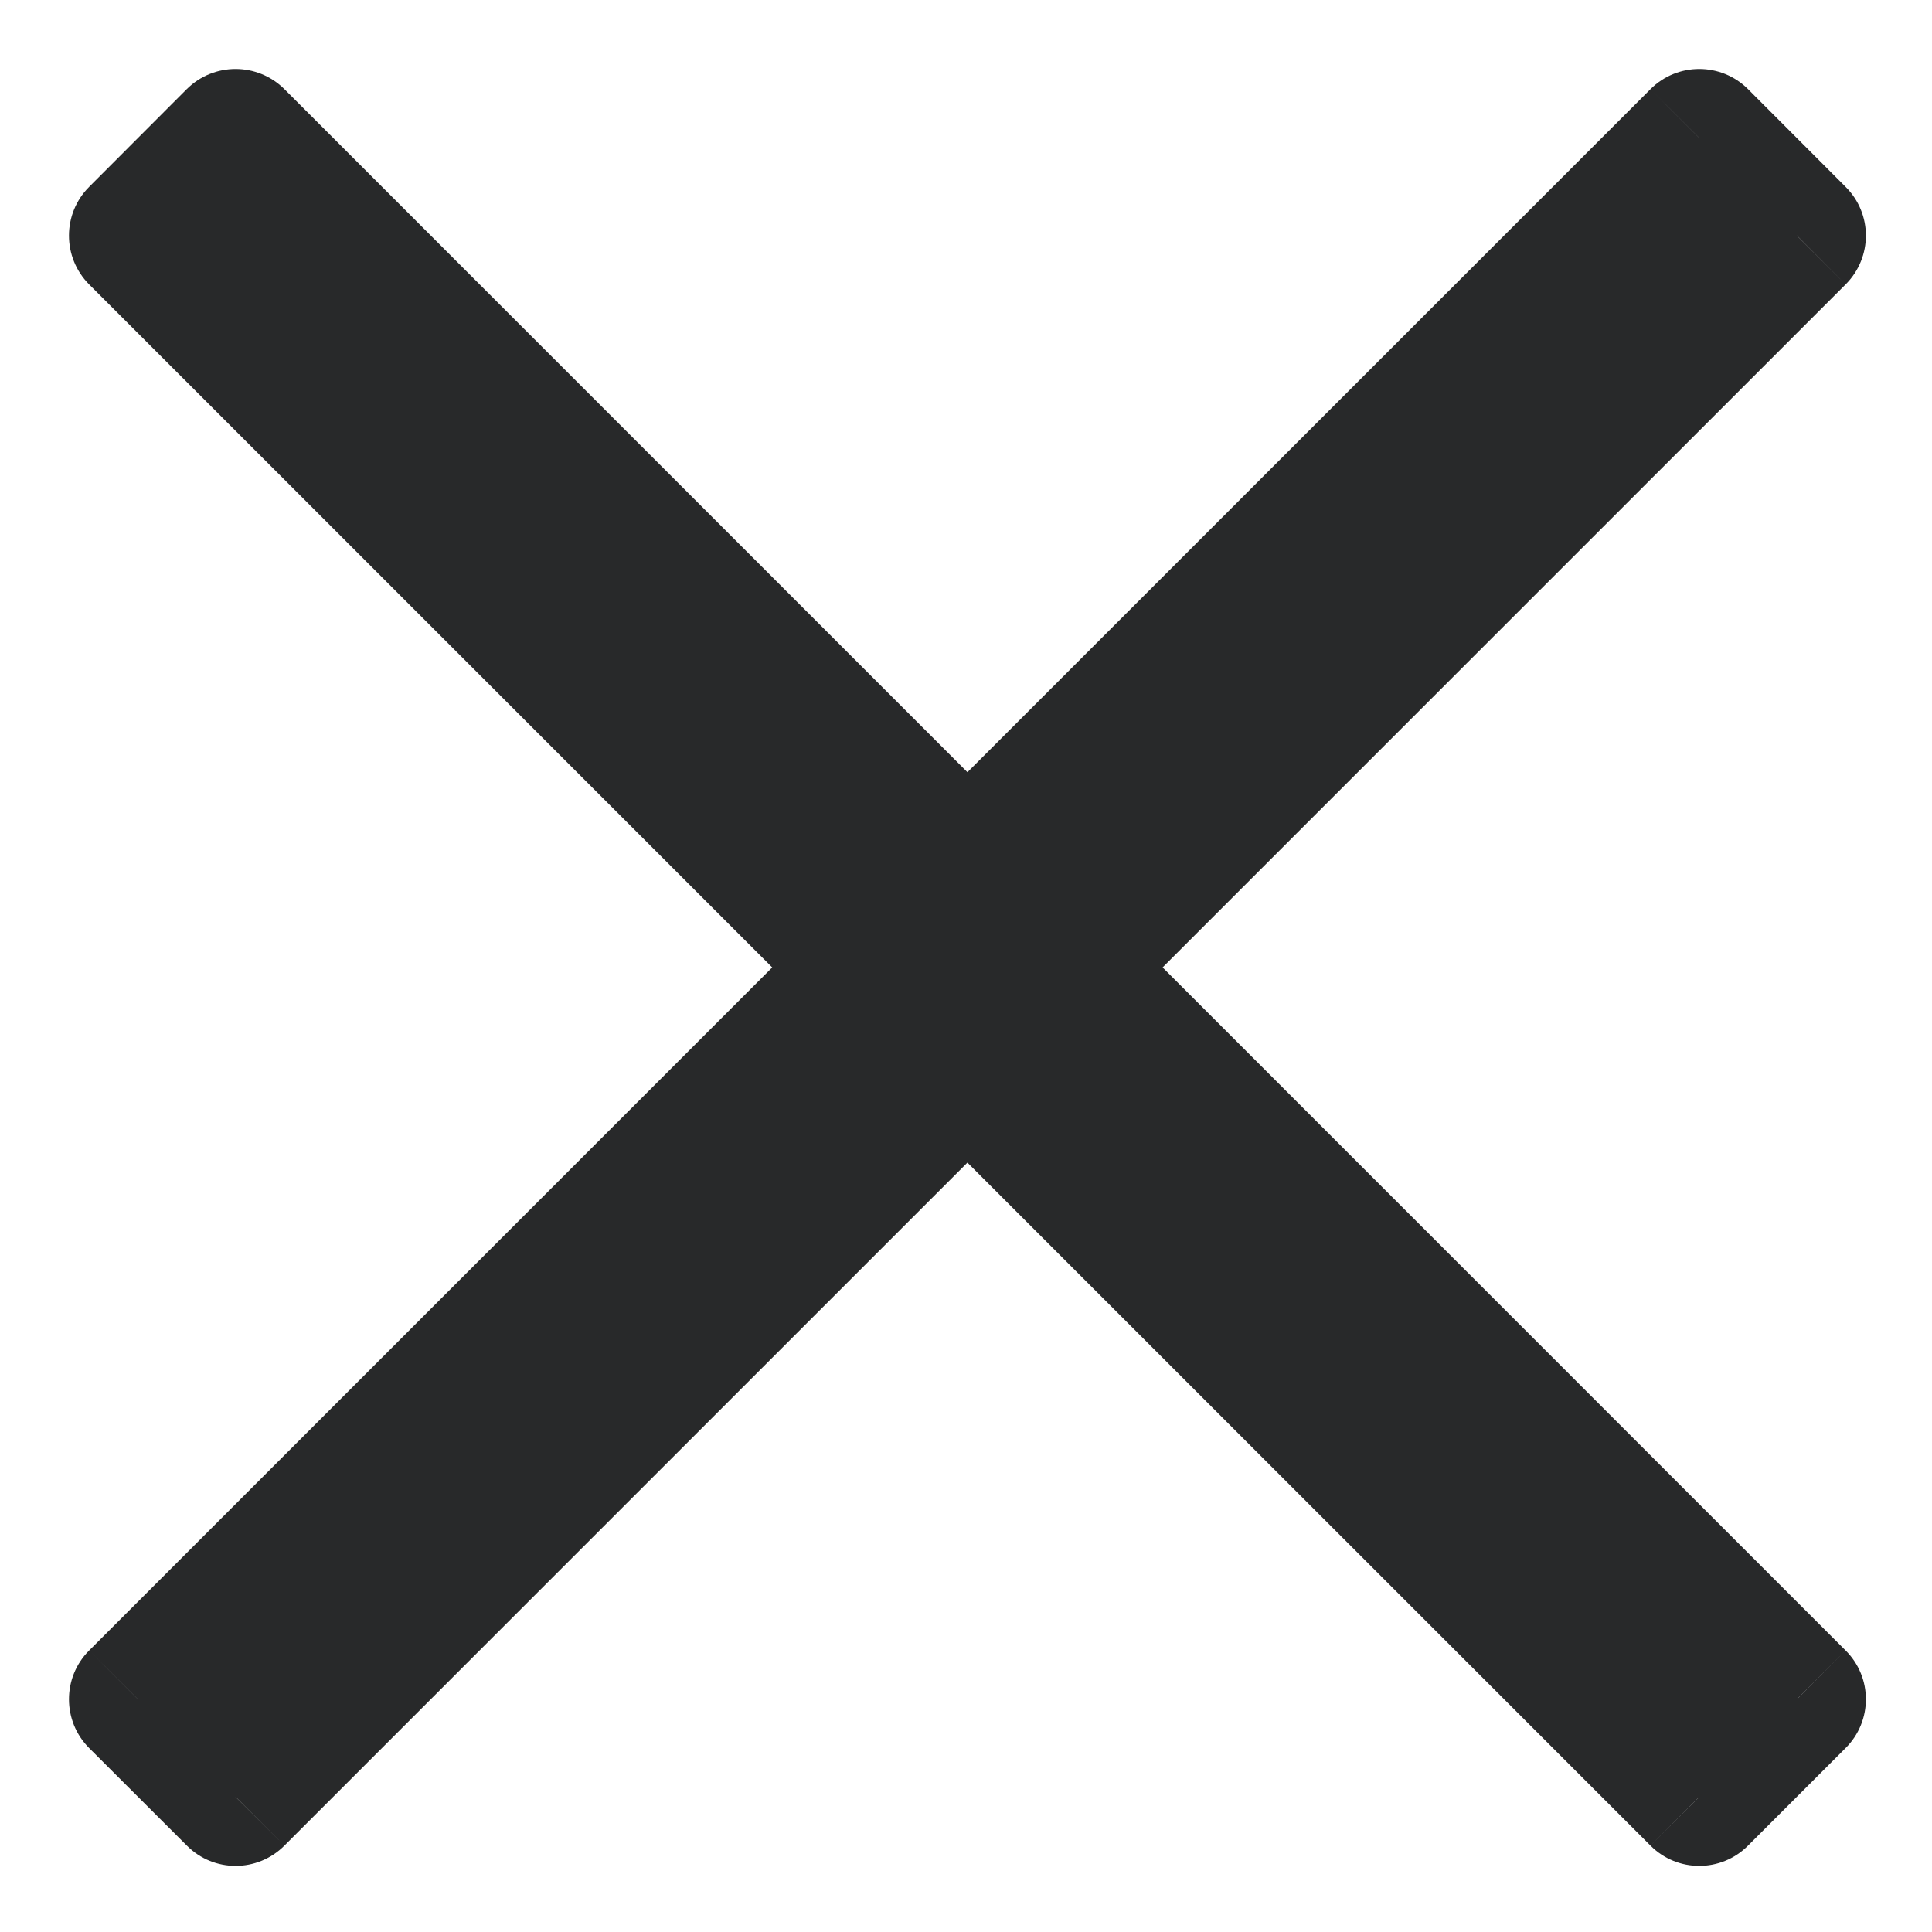
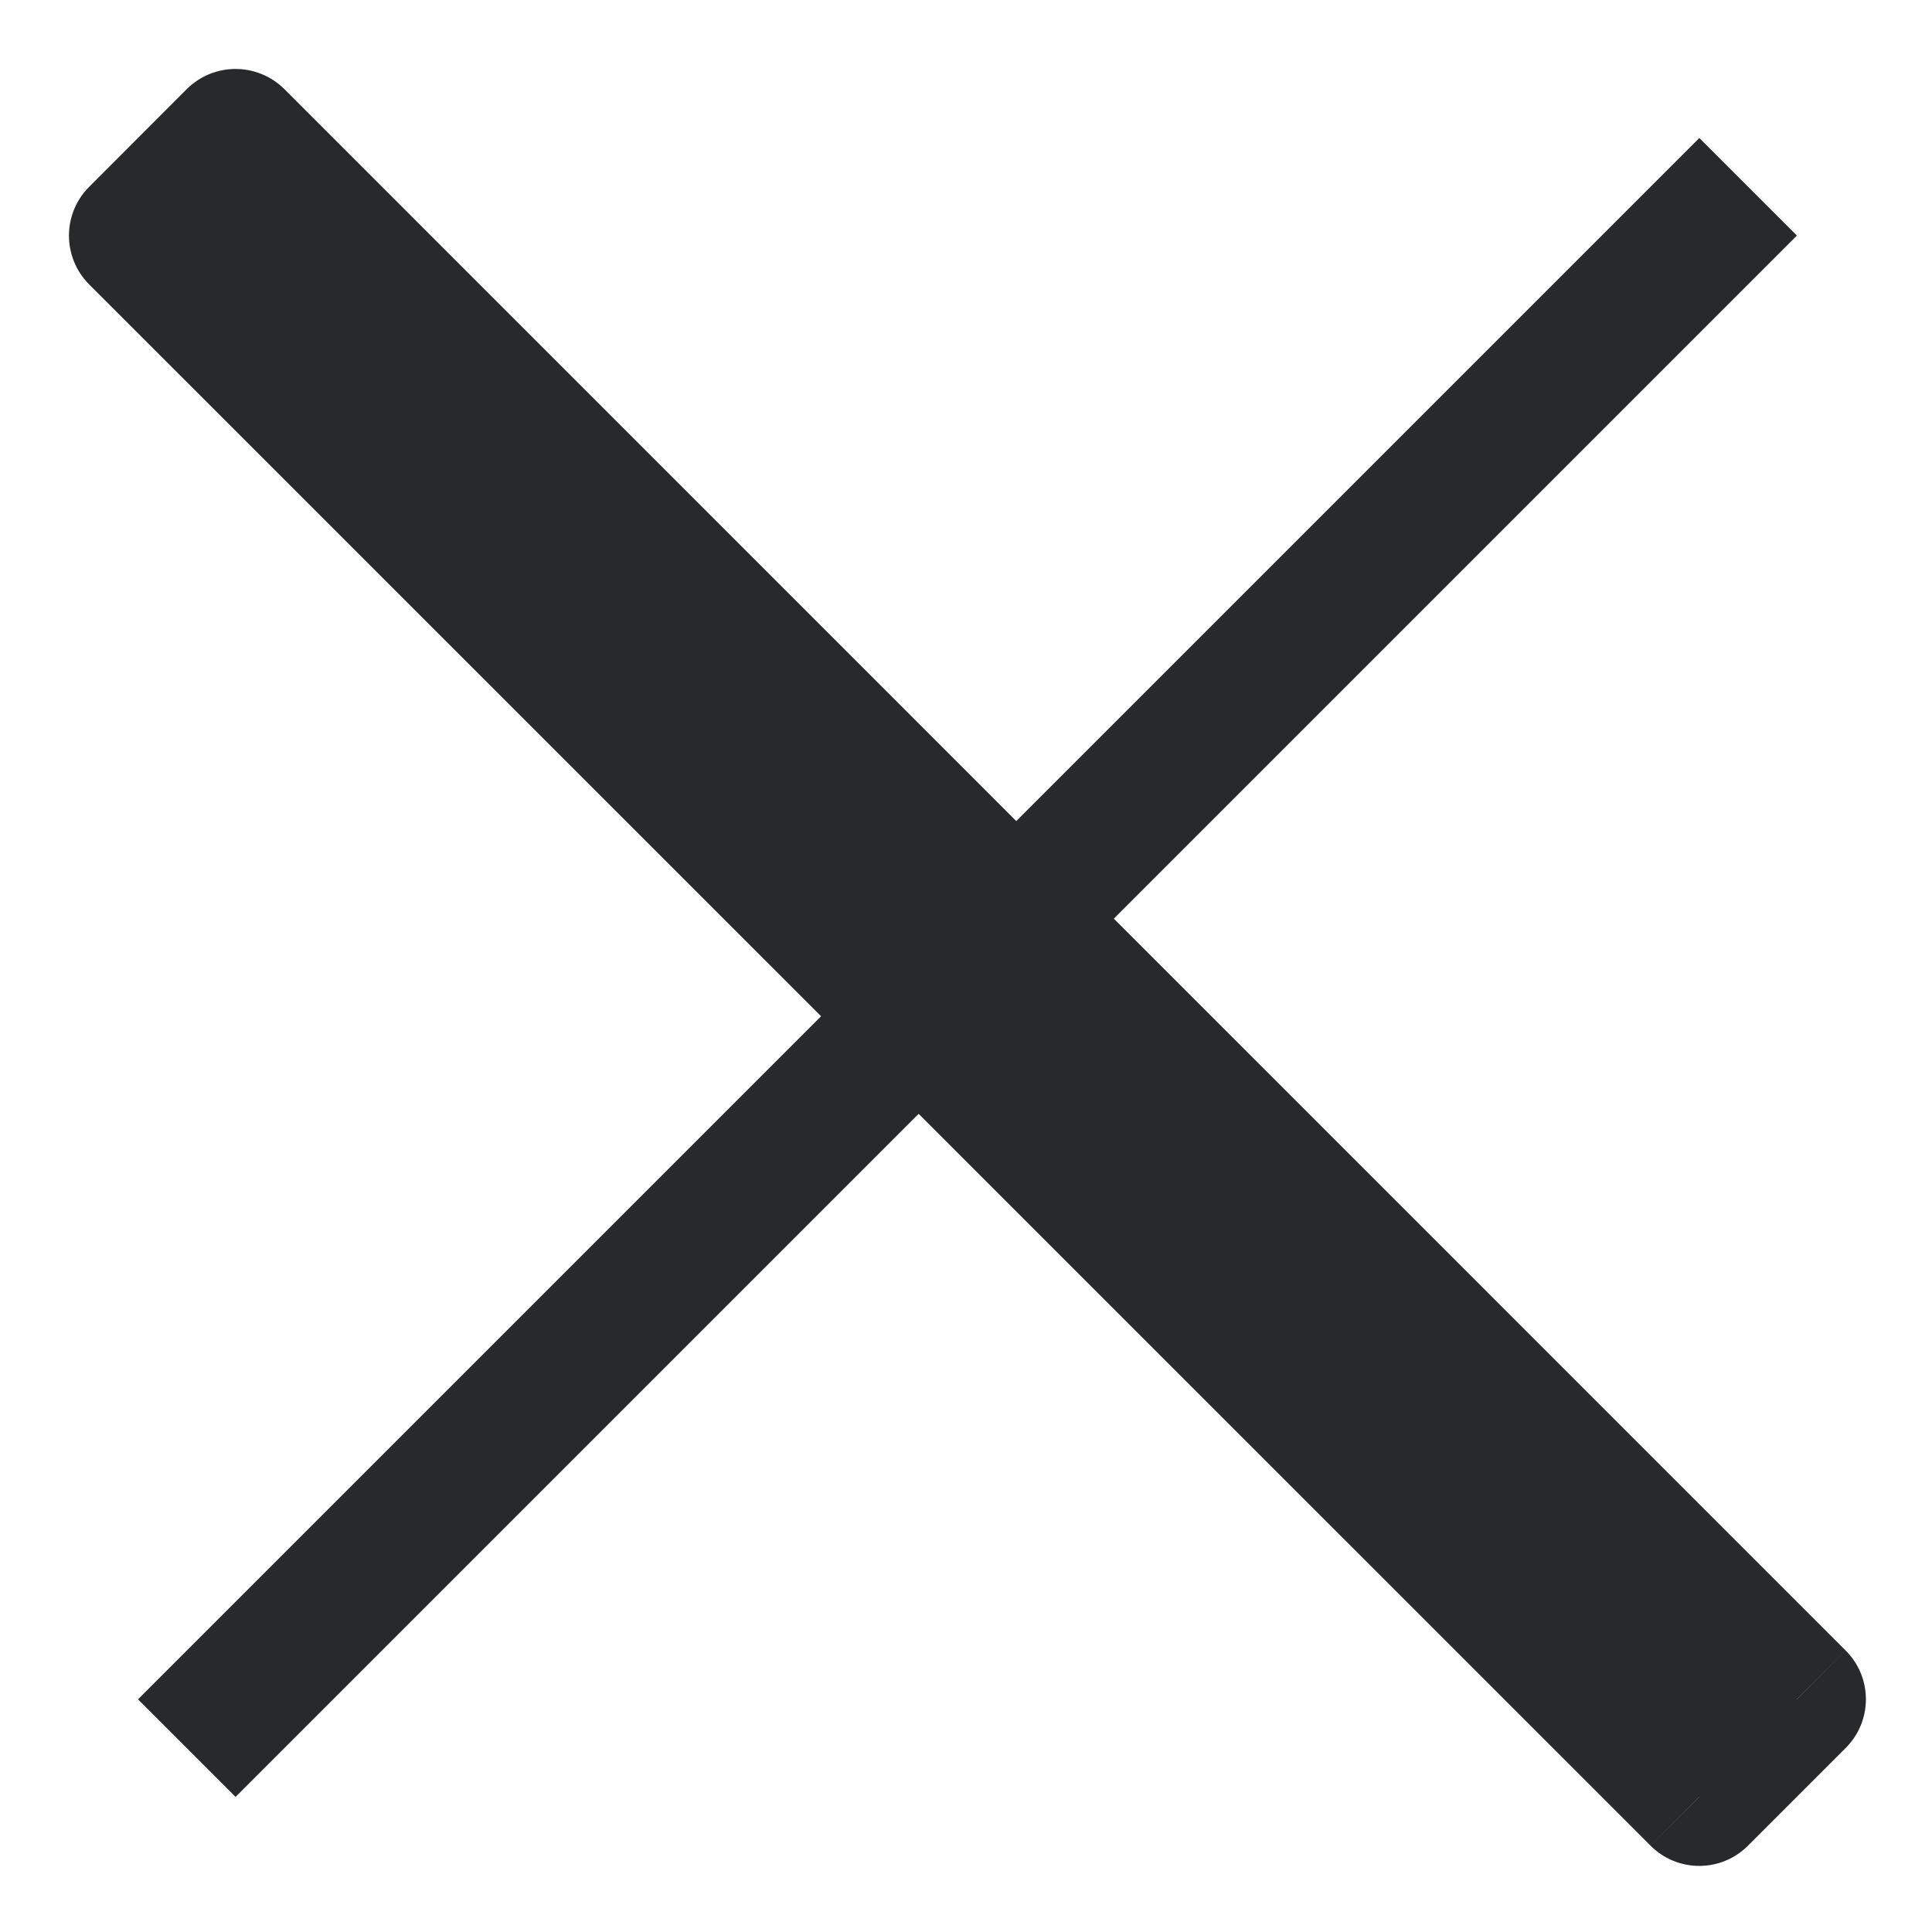
<svg xmlns="http://www.w3.org/2000/svg" width="14" height="14" viewBox="0 0 14 14" fill="none">
  <path d="M1 12.314L12.314 1L13.021 1.707L1.707 13.021L1 12.314Z" fill="#28292A" />
-   <path d="M1 12.314L0.646 11.96C0.451 12.155 0.451 12.472 0.646 12.667L1 12.314ZM12.314 1L12.667 0.646C12.472 0.451 12.155 0.451 11.96 0.646L12.314 1ZM13.021 1.707L13.374 2.061C13.57 1.865 13.57 1.549 13.374 1.354L13.021 1.707ZM1.707 13.021L1.354 13.374C1.549 13.57 1.865 13.57 2.061 13.374L1.707 13.021ZM1.354 12.667L12.667 1.354L11.96 0.646L0.646 11.96L1.354 12.667ZM11.96 1.354L12.667 2.061L13.374 1.354L12.667 0.646L11.96 1.354ZM12.667 1.354L1.354 12.667L2.061 13.374L13.374 2.061L12.667 1.354ZM2.061 12.667L1.354 11.96L0.646 12.667L1.354 13.374L2.061 12.667Z" fill="#28292A" />
  <path d="M1.707 1L13.021 12.314L12.314 13.021L1 1.707L1.707 1Z" fill="#28292A" />
  <path d="M1.707 1L2.061 0.646C1.865 0.451 1.549 0.451 1.353 0.646L1.707 1ZM13.021 12.314L13.374 12.667C13.57 12.472 13.57 12.155 13.374 11.96L13.021 12.314ZM12.314 13.021L11.96 13.374C12.155 13.57 12.472 13.57 12.667 13.374L12.314 13.021ZM1 1.707L0.646 1.354C0.451 1.549 0.451 1.865 0.646 2.061L1 1.707ZM1.353 1.354L12.667 12.667L13.374 11.96L2.061 0.646L1.353 1.354ZM12.667 11.96L11.96 12.667L12.667 13.374L13.374 12.667L12.667 11.96ZM12.667 12.667L1.353 1.354L0.646 2.061L11.96 13.374L12.667 12.667ZM1.353 2.061L2.061 1.354L1.353 0.646L0.646 1.354L1.353 2.061Z" fill="#28292A" />
</svg>